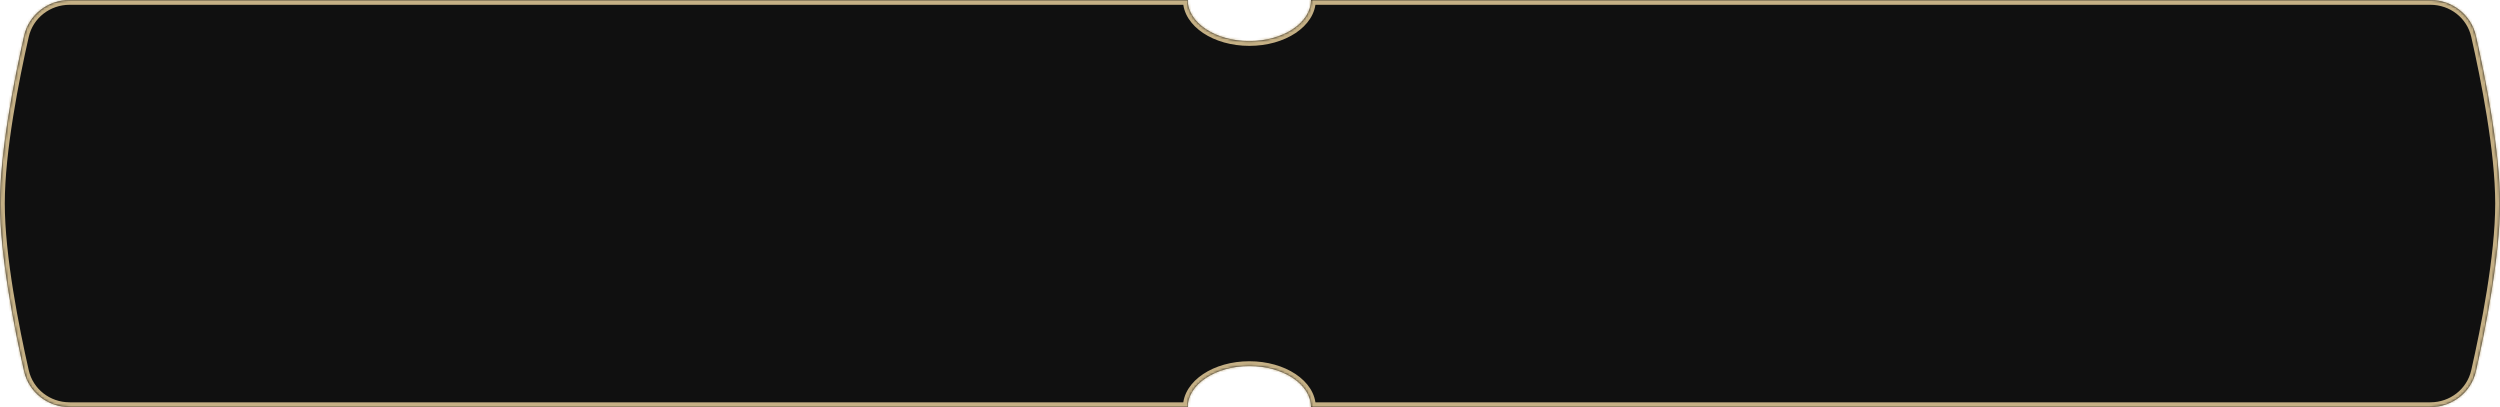
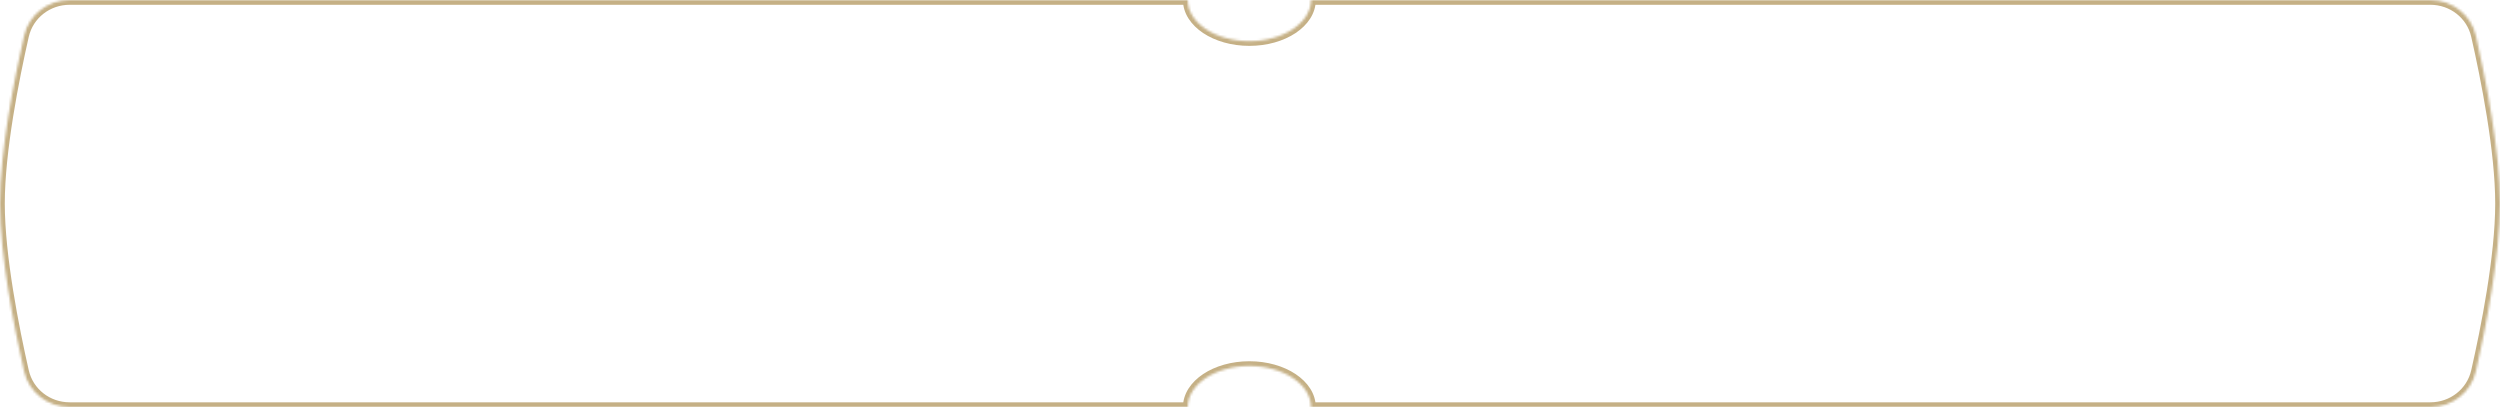
<svg xmlns="http://www.w3.org/2000/svg" width="1044" height="170" viewBox="0 0 1044 170" fill="none">
  <mask id="path-1-inside-1_422_1273" fill="white">
    <path fill-rule="evenodd" clip-rule="evenodd" d="M521.736 17.157C535.949 17.157 547.471 9.476 547.471 3.8147e-05L1014.93 1.52192e-05C1024.01 1.52192e-05 1031.93 6.103 1033.94 14.954C1037.99 32.791 1044 62.96 1044 85C1044 107.04 1037.99 137.209 1033.94 155.046C1031.93 163.897 1024.01 170 1014.93 170H547.471C547.462 160.53 535.943 152.854 521.736 152.854C507.528 152.854 496.009 160.53 496 170H29.069C19.992 170 12.065 163.897 10.056 155.046C6.006 137.209 0 107.04 0 85C0 62.96 6.006 32.791 10.056 14.954C12.065 6.103 19.992 1.52192e-05 29.069 1.52192e-05L496 3.8147e-05C496 9.476 507.522 17.157 521.736 17.157Z" />
  </mask>
-   <path fill-rule="evenodd" clip-rule="evenodd" d="M521.736 17.157C535.949 17.157 547.471 9.476 547.471 3.8147e-05L1014.93 1.52192e-05C1024.01 1.52192e-05 1031.93 6.103 1033.94 14.954C1037.99 32.791 1044 62.96 1044 85C1044 107.04 1037.99 137.209 1033.94 155.046C1031.93 163.897 1024.01 170 1014.93 170H547.471C547.462 160.53 535.943 152.854 521.736 152.854C507.528 152.854 496.009 160.53 496 170H29.069C19.992 170 12.065 163.897 10.056 155.046C6.006 137.209 0 107.04 0 85C0 62.96 6.006 32.791 10.056 14.954C12.065 6.103 19.992 1.52192e-05 29.069 1.52192e-05L496 3.8147e-05C496 9.476 507.522 17.157 521.736 17.157Z" fill="#101010" />
  <path d="M547.471 2.29278e-05L547.471 -2L545.472 -2V2.29278e-05H547.471ZM1014.93 0L1014.93 -2L1014.93 -2L1014.93 0ZM1033.94 14.954L1035.89 14.512L1035.89 14.512L1033.94 14.954ZM1033.94 155.046L1035.89 155.488L1035.89 155.488L1033.94 155.046ZM547.471 170L545.472 170.002L545.474 172H547.471V170ZM496 170V172H497.998L498 170.002L496 170ZM10.056 155.046L12.006 154.603L12.006 154.603L10.056 155.046ZM10.056 14.954L8.106 14.512L8.106 14.512L10.056 14.954ZM29.069 0L29.069 -2H29.069V0ZM496 2.29278e-05H498V-2L496 -2L496 2.29278e-05ZM545.472 2.29278e-05C545.472 3.861 543.124 7.602 538.824 10.468C534.539 13.325 528.503 15.158 521.736 15.158V19.157C529.182 19.157 536.014 17.148 541.043 13.796C546.057 10.453 549.471 5.614 549.471 2.29278e-05H545.472ZM1014.93 -2L547.471 -2L547.471 2L1014.93 2L1014.93 -2ZM1035.89 14.512C1033.67 4.716 1024.91 -2 1014.93 -2V2C1023.11 2 1030.2 7.491 1031.99 15.397L1035.89 14.512ZM1046 85C1046 62.711 1039.94 32.344 1035.89 14.512L1031.99 15.397C1036.05 33.239 1042 63.209 1042 85H1046ZM1035.89 155.488C1039.94 137.656 1046 107.289 1046 85H1042C1042 106.791 1036.05 136.761 1031.99 154.603L1035.89 155.488ZM1014.93 172C1024.91 172 1033.67 165.284 1035.89 155.488L1031.99 154.603C1030.2 162.509 1023.11 168 1014.93 168V172ZM547.471 172H1014.93V168H547.471V172ZM521.736 154.854C528.5 154.854 534.534 156.685 538.819 159.54C543.119 162.404 545.468 166.143 545.472 170.002L549.471 169.998C549.465 164.387 546.051 159.552 541.037 156.212C536.008 152.862 529.179 150.855 521.736 150.855V154.854ZM498 170.002C498.003 166.143 500.353 162.404 504.652 159.54C508.938 156.685 514.971 154.854 521.736 154.854V150.855C514.292 150.855 507.463 152.862 502.435 156.212C497.421 159.552 494.006 164.387 494 169.998L498 170.002ZM29.069 172H496V168H29.069V172ZM8.106 155.488C10.33 165.284 19.094 172 29.069 172V168C20.891 168 13.801 162.509 12.006 154.603L8.106 155.488ZM-2 85C-2 107.289 4.057 137.656 8.106 155.488L12.006 154.603C7.955 136.761 2 106.791 2 85H-2ZM8.106 14.512C4.057 32.344 -2 62.711 -2 85H2C2 63.209 7.955 33.239 12.006 15.397L8.106 14.512ZM29.069 -2C19.094 -2 10.33 4.716 8.106 14.512L12.006 15.397C13.801 7.491 20.891 2 29.069 2V-2ZM496 -2L29.069 -2L29.069 2L496 2L496 -2ZM521.736 15.158C514.969 15.158 508.933 13.325 504.647 10.468C500.347 7.602 498 3.861 498 2.29278e-05H494C494 5.614 497.414 10.453 502.429 13.796C507.457 17.148 514.289 19.157 521.736 19.157V15.158Z" fill="#C5B085" mask="url(#path-1-inside-1_422_1273)" />
</svg>